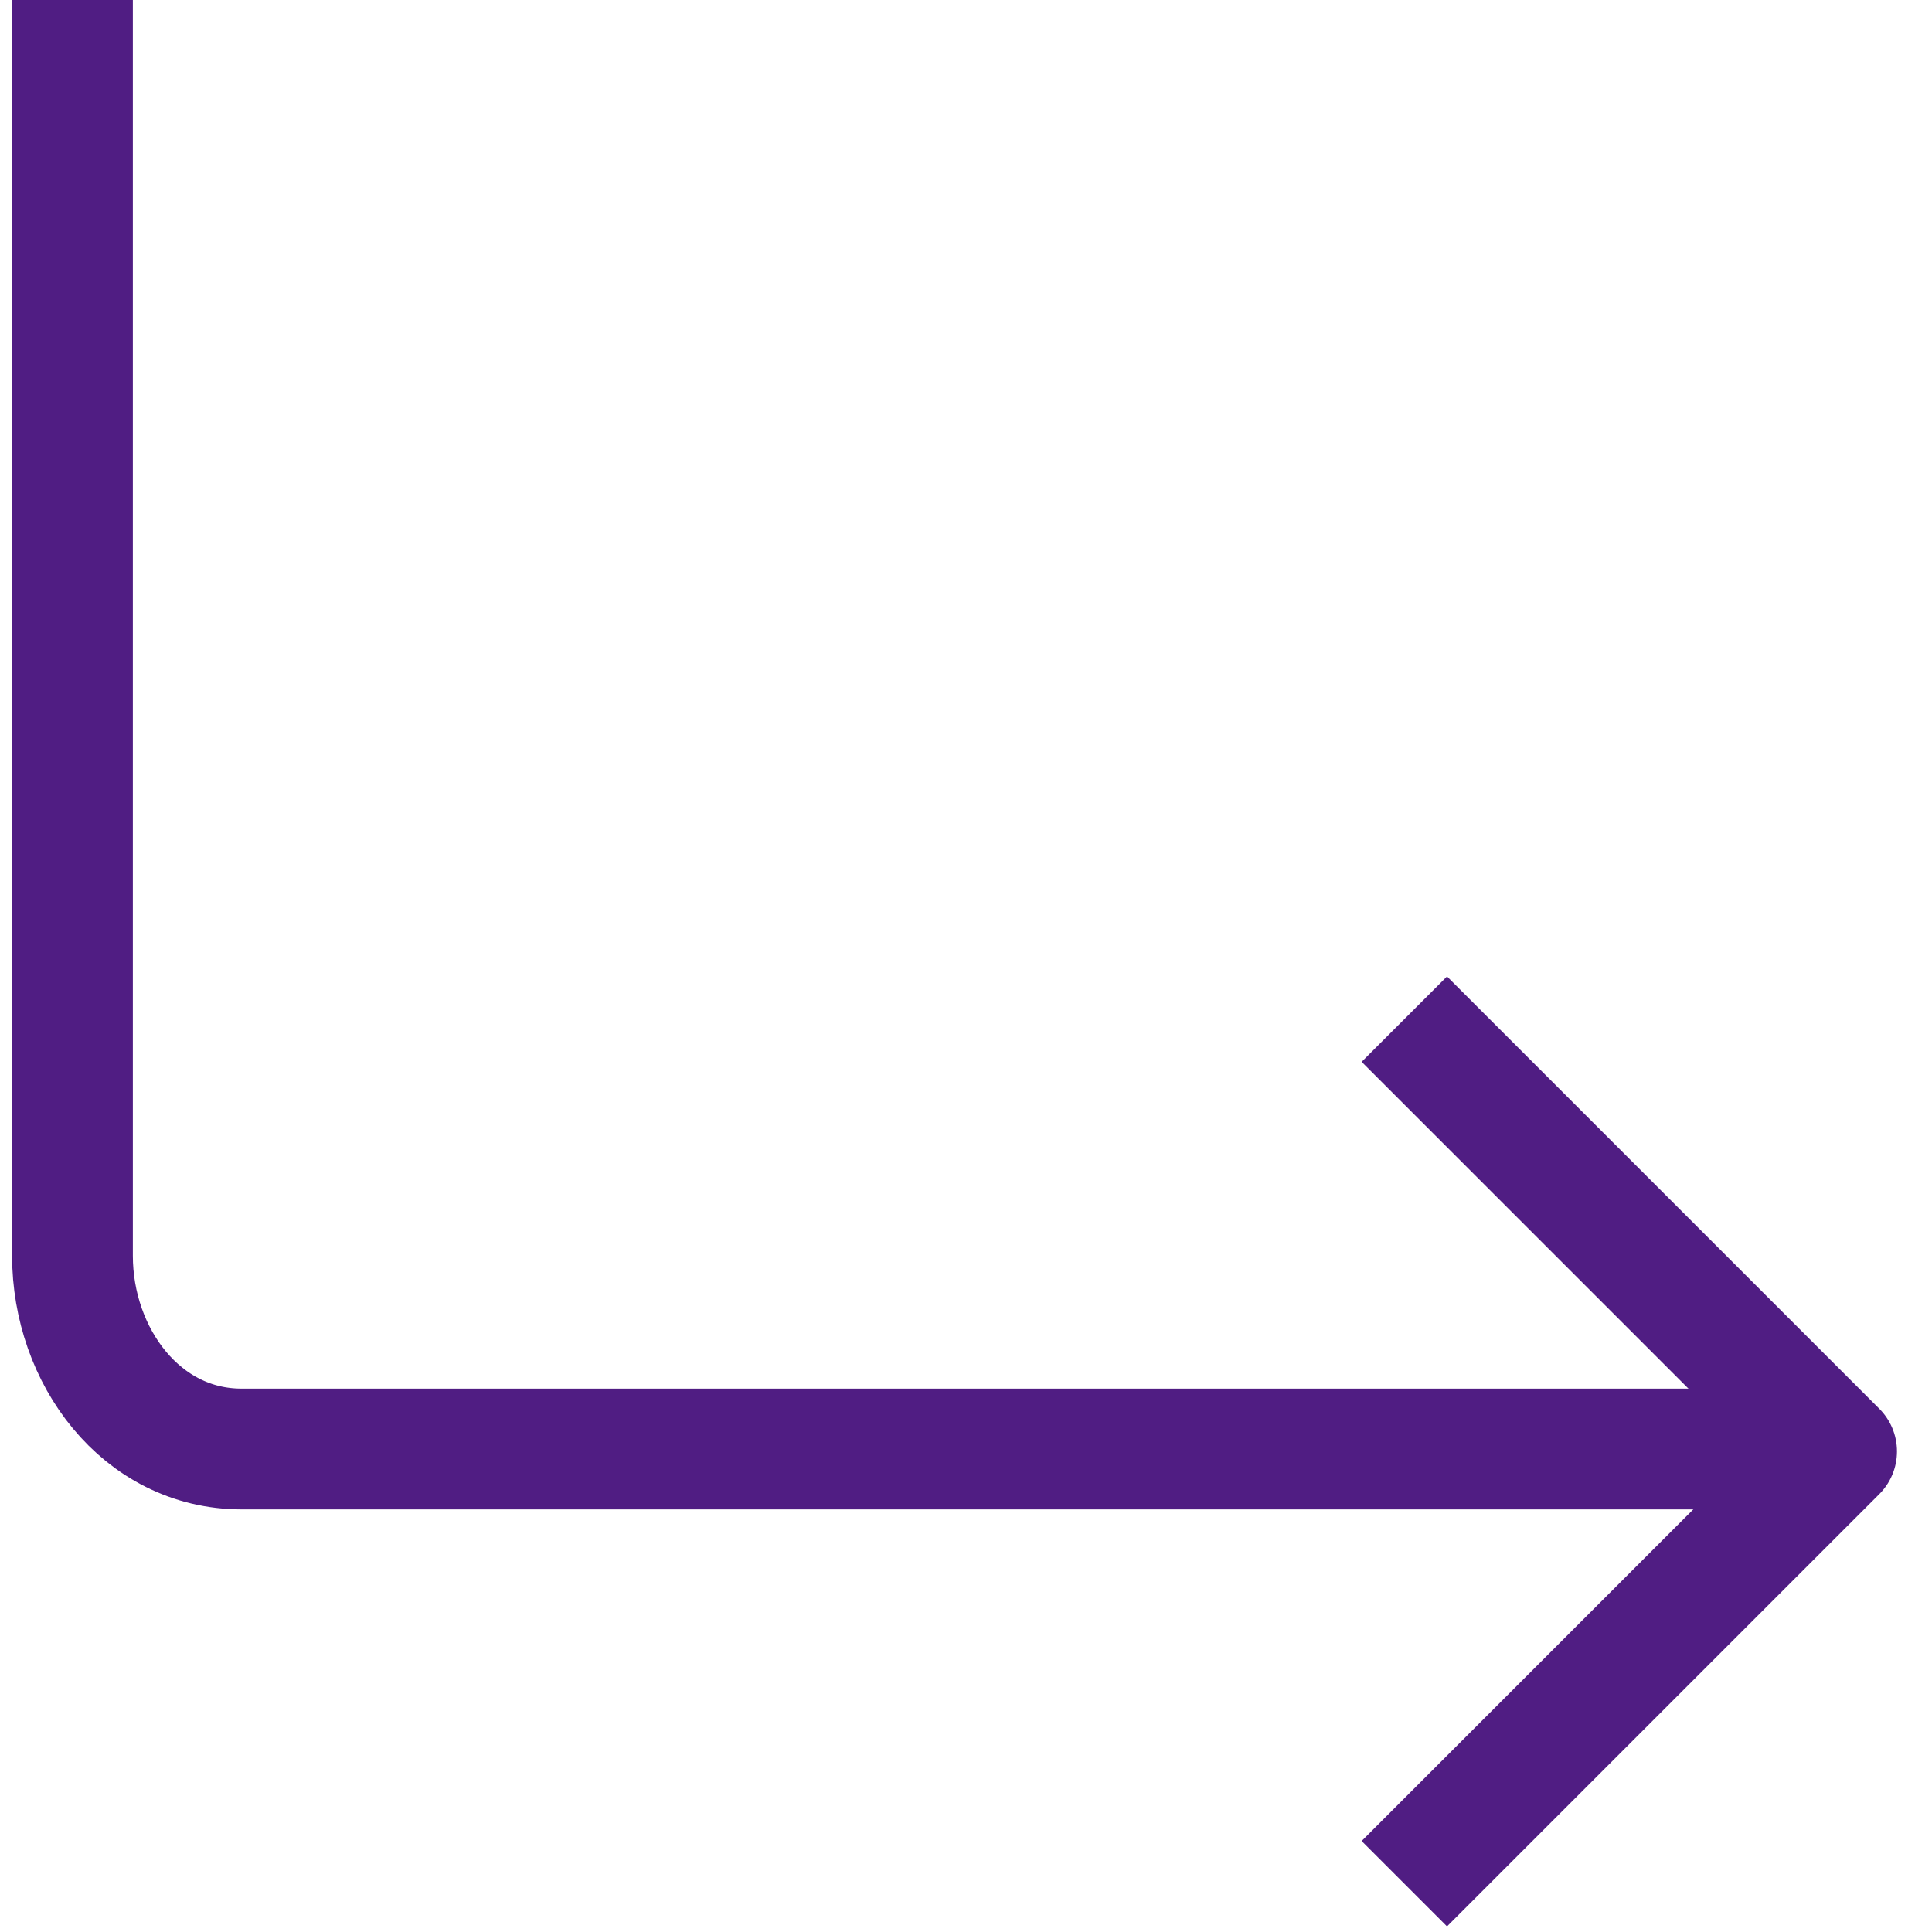
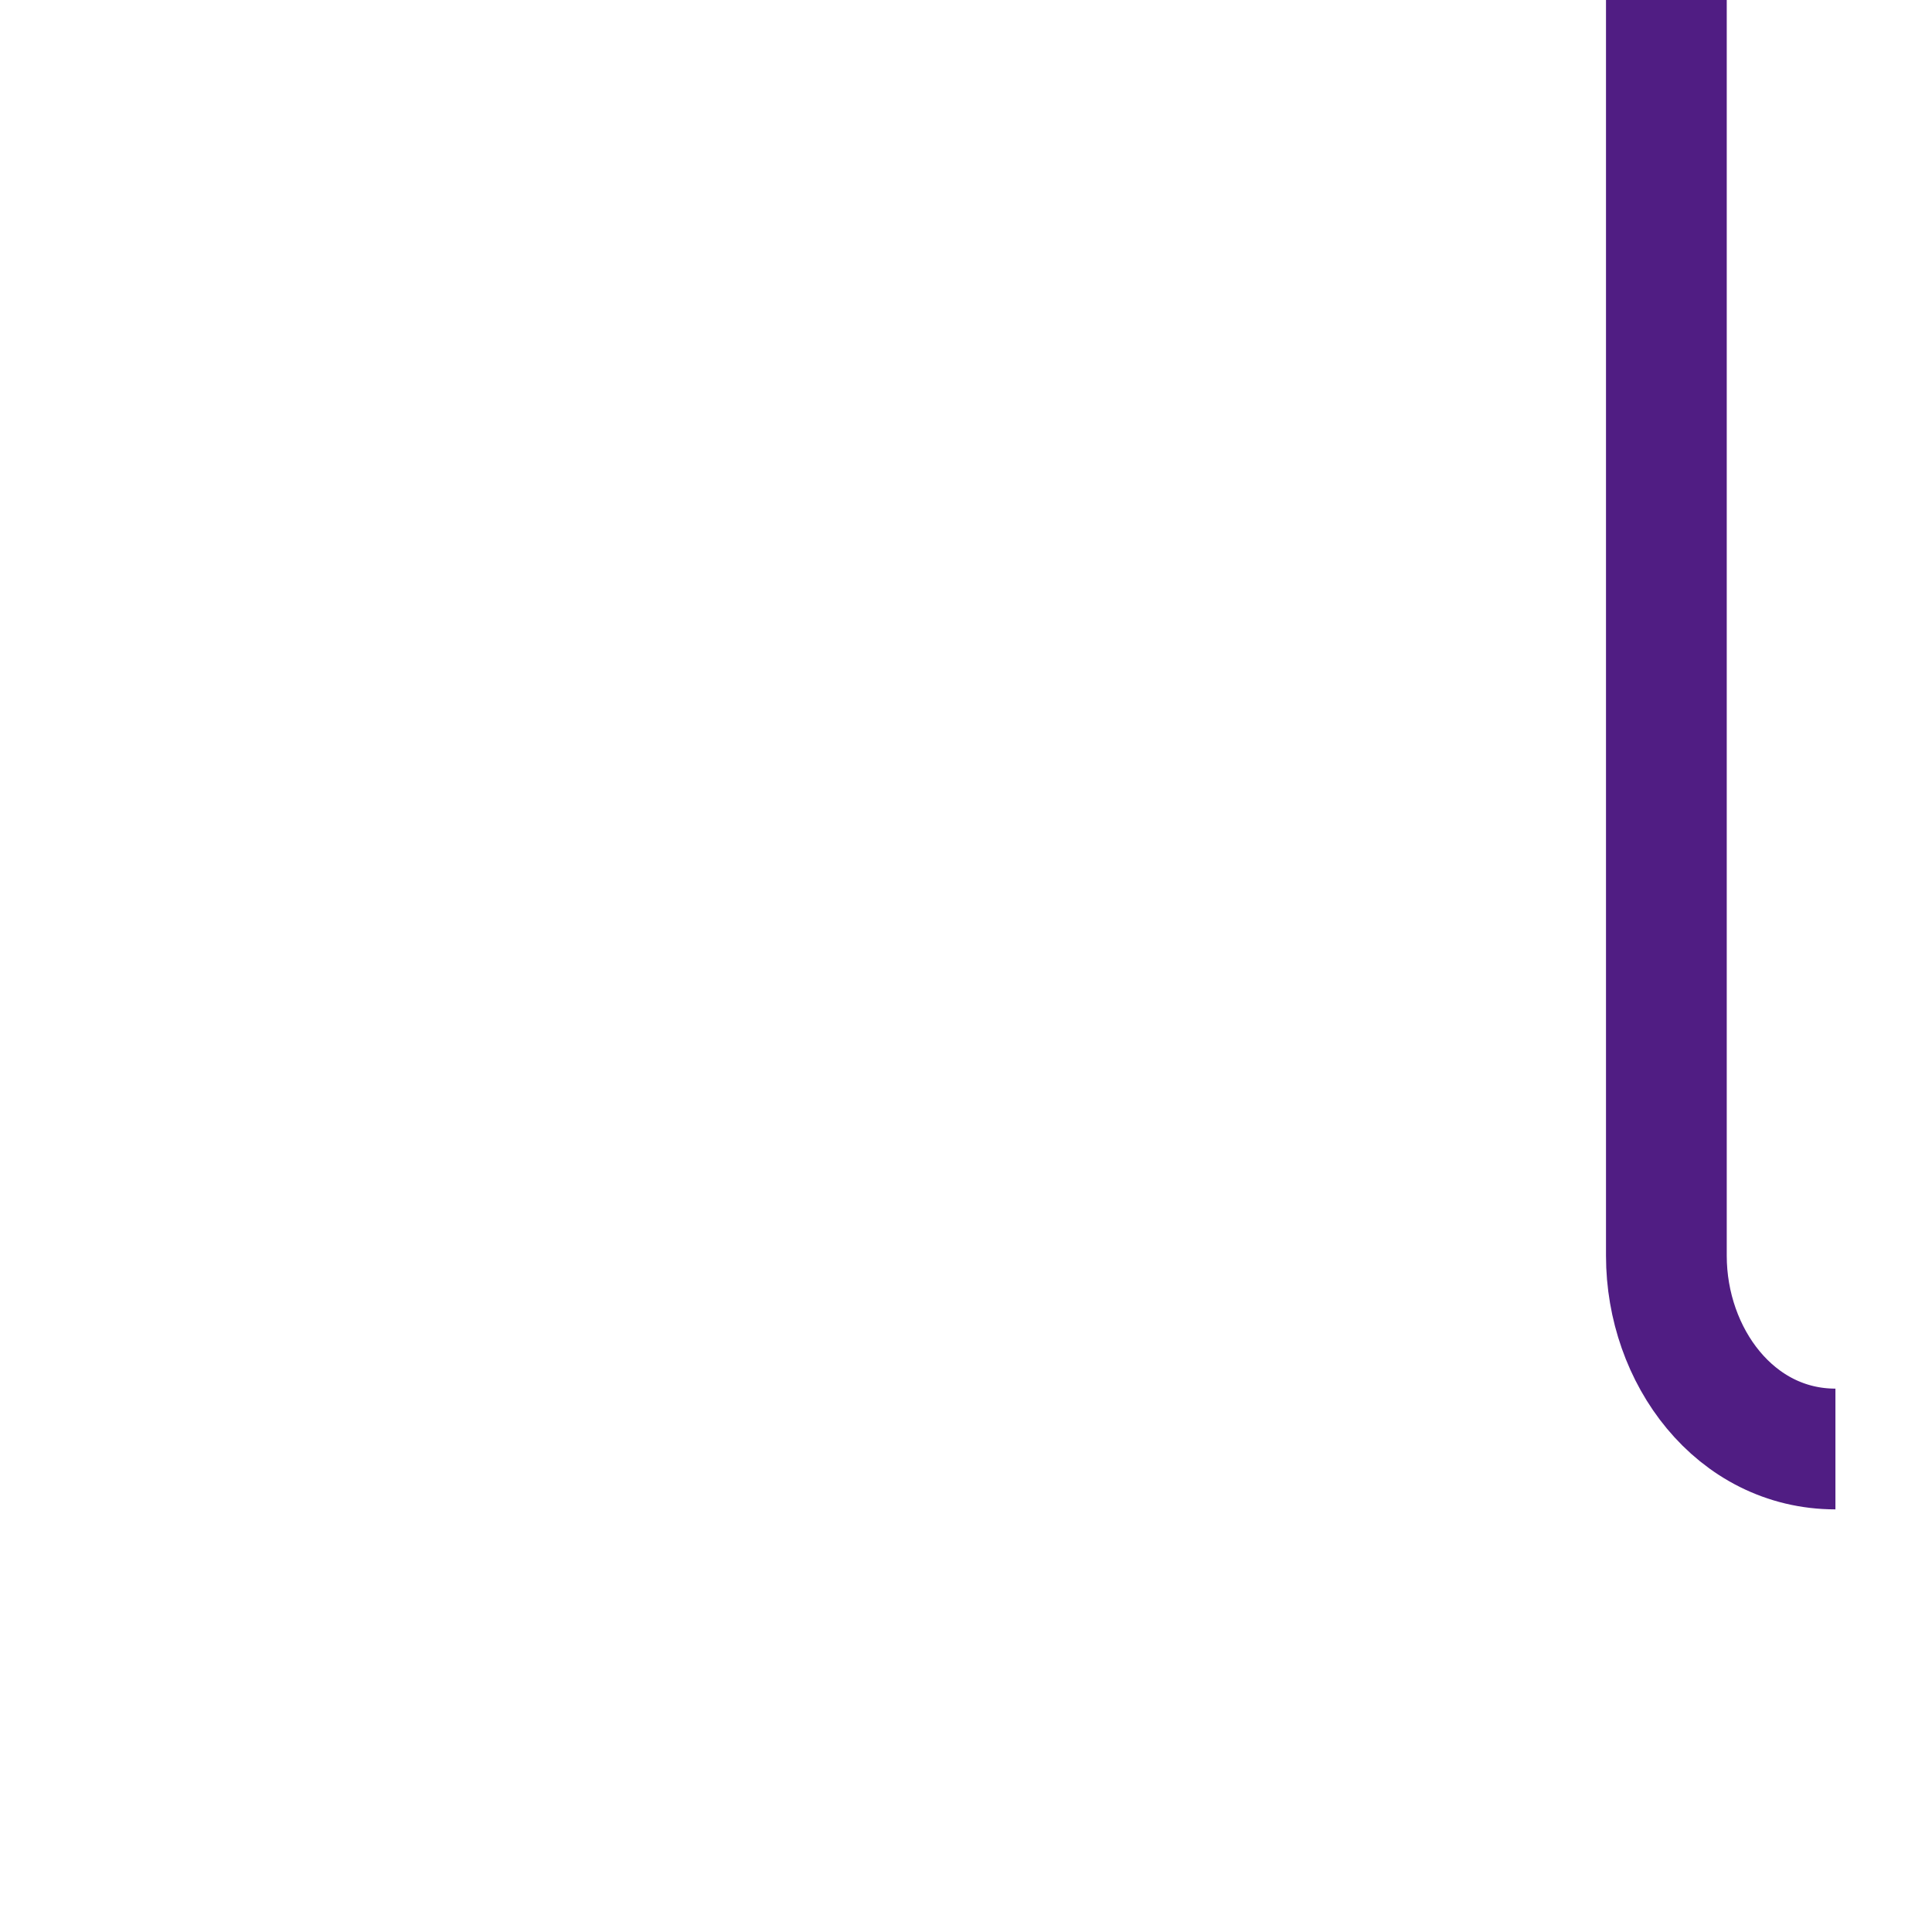
<svg xmlns="http://www.w3.org/2000/svg" width="80" height="80" viewBox="0 0 80 80">
  <g id="icon_arrow_using" data-name="icon/arrow/using" transform="translate(4 9)">
    <rect id="base" width="80" height="80" transform="translate(-4 -9)" fill="none" />
    <g id="icon" transform="translate(8.95 5)">
-       <path id="path" d="M63.051,19.7h-66c-4.15,0-7-3.85-7-8v-52" transform="translate(0 26.3)" fill="none" stroke="#501d83" stroke-linejoin="round" stroke-width="5" />
-       <path id="path-2" data-name="path" d="M-10,25.8,7.9,7.9-10-10" transform="translate(55.2 38.2)" fill="none" stroke="#501d83" stroke-linejoin="round" stroke-width="5" />
+       <path id="path" d="M63.051,19.7c-4.15,0-7-3.85-7-8v-52" transform="translate(0 26.3)" fill="none" stroke="#501d83" stroke-linejoin="round" stroke-width="5" />
    </g>
  </g>
</svg>